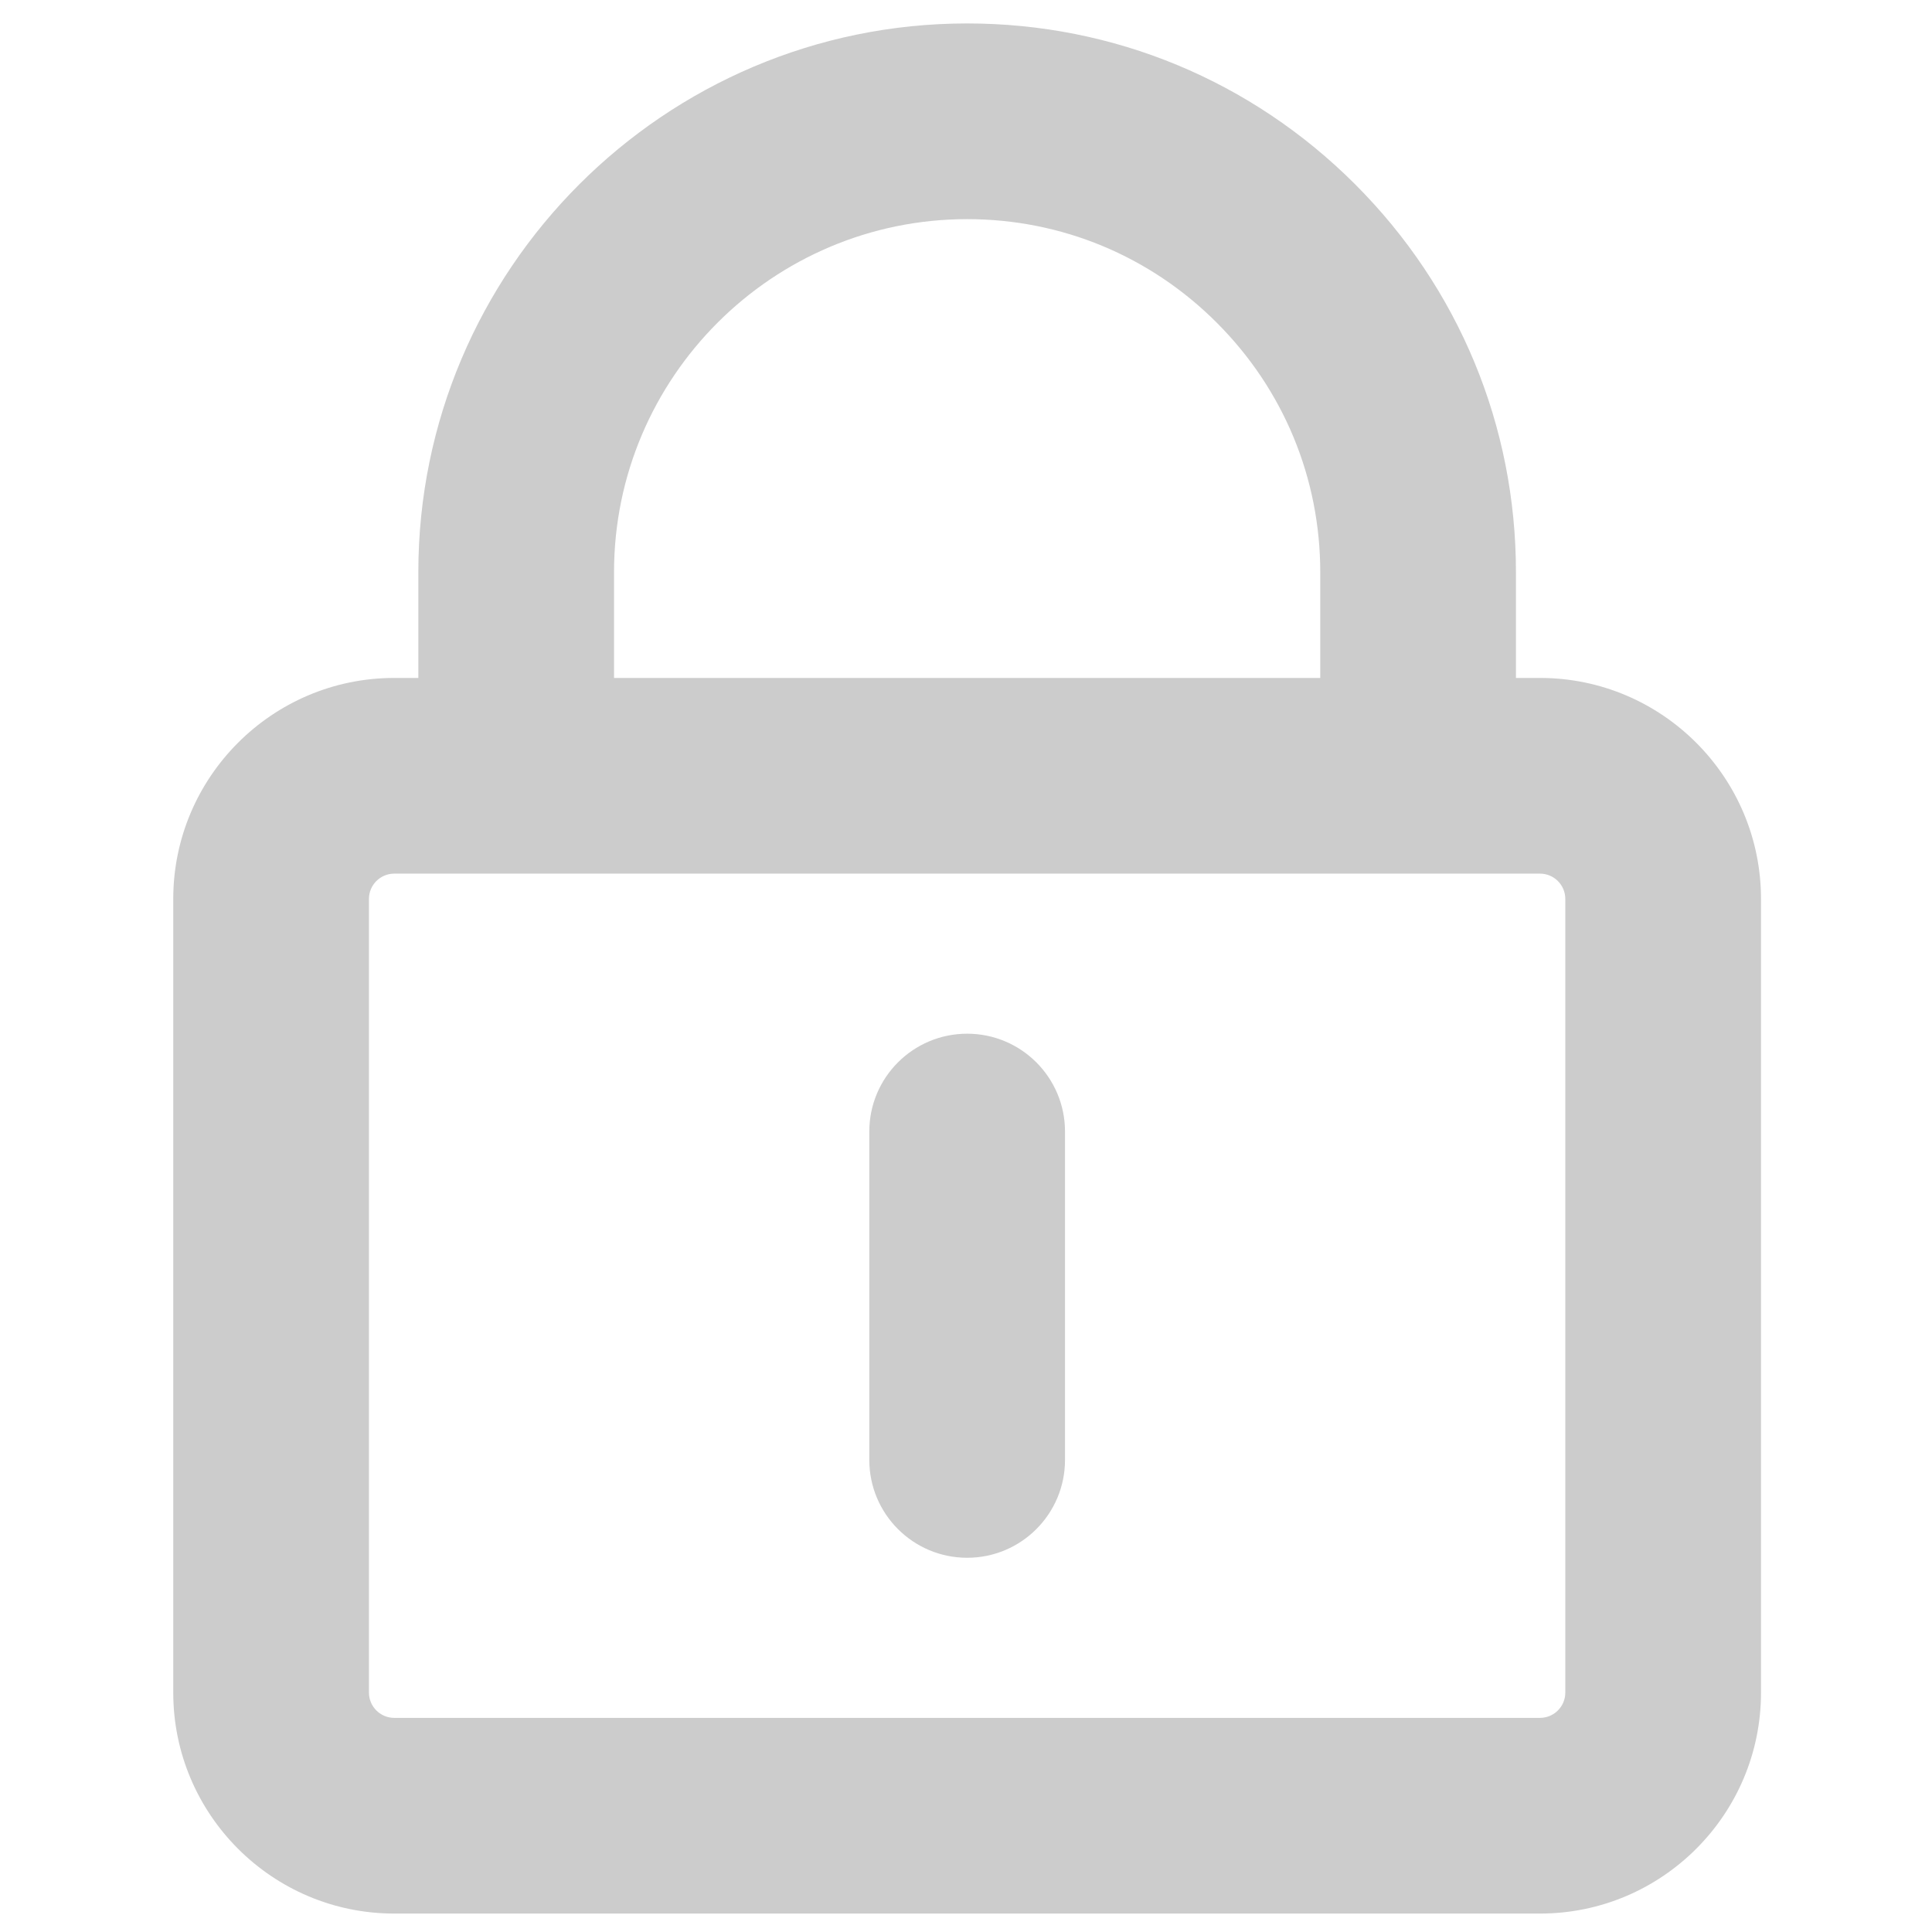
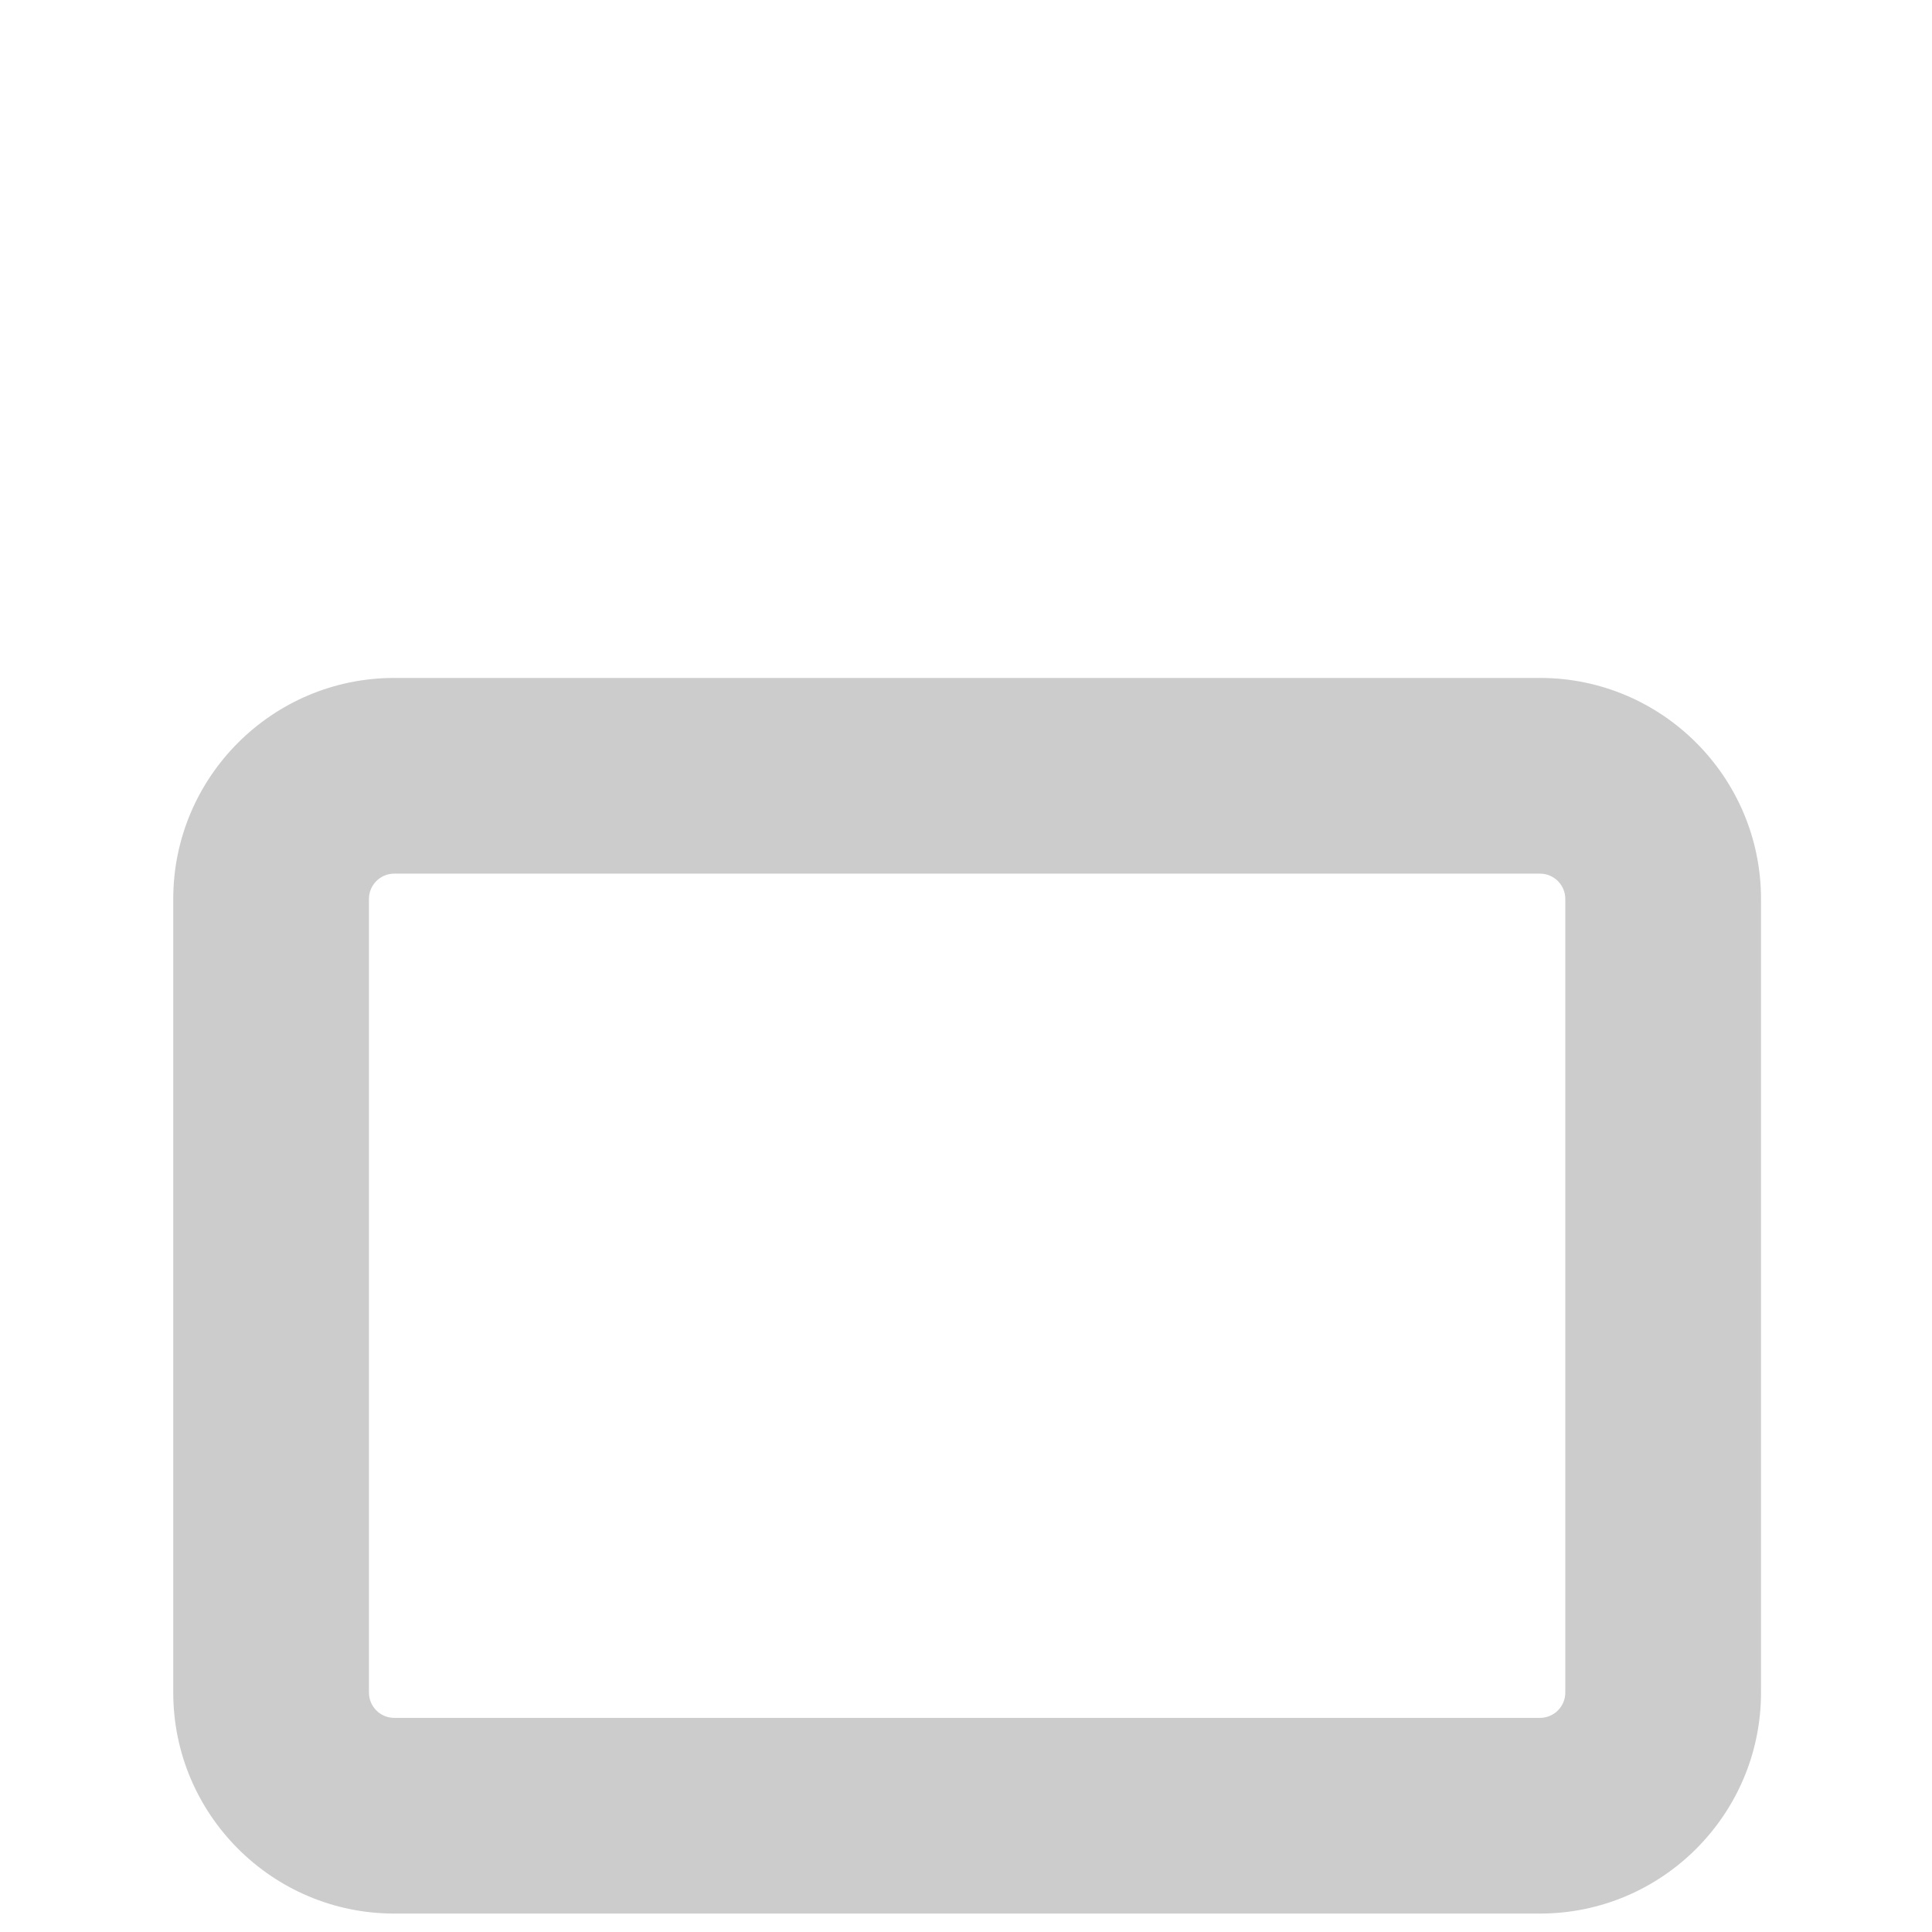
<svg xmlns="http://www.w3.org/2000/svg" t="1627006026003" class="icon" viewBox="0 0 1024 1024" version="1.1" p-id="2292" width="200" height="200">
  <defs>
    <style type="text/css">@font-face { font-family: feedback-iconfont; src: url("//at.alicdn.com/t/font_1031158_1uhr8ri0pk5.eot?#iefix") format("embedded-opentype"), url("//at.alicdn.com/t/font_1031158_1uhr8ri0pk5.woff2") format("woff2"), url("//at.alicdn.com/t/font_1031158_1uhr8ri0pk5.woff") format("woff"), url("//at.alicdn.com/t/font_1031158_1uhr8ri0pk5.ttf") format("truetype"), url("//at.alicdn.com/t/font_1031158_1uhr8ri0pk5.svg#iconfont") format("svg"); }
</style>
  </defs>
  <path d="M816.242 1014.23H208.952c-64.588 0-117.125-52.537-117.125-117.125V476.446c0-64.588 52.537-117.125 117.125-117.125h607.289c64.588 0 117.125 52.537 117.125 117.125v420.659c0.016 64.588-52.522 117.125-117.125 117.125zM208.952 463.045c-7.4 0-13.401 6.017-13.401 13.401v420.659c0 7.4 6.017 13.401 13.401 13.401h607.289c7.4 0 13.401-6.017 13.401-13.401V476.446c0-7.4-6.017-13.401-13.401-13.401H208.952z" fill="#cccccc" p-id="2293" />
-   <path d="M512.613 825.652c-28.641 0-51.862-23.236-51.862-51.862V599.745c0-28.625 23.205-51.862 51.862-51.862 28.641 0 51.862 23.236 51.862 51.862v174.045c0 28.641-23.221 51.862-51.862 51.862zM803.484 414.278h-103.723v-110.982c0-49.898-19.482-96.905-54.878-132.286-35.365-35.381-82.357-54.862-132.27-54.862-103.205 0-187.164 83.975-187.164 187.148v110.982h-103.723v-110.982c0-160.377 130.495-290.872 290.887-290.872 77.628 0 150.652 30.291 205.624 85.247 54.988 55.004 85.247 128.028 85.247 205.624v110.982z" fill="#cccccc" p-id="2294" />
</svg>